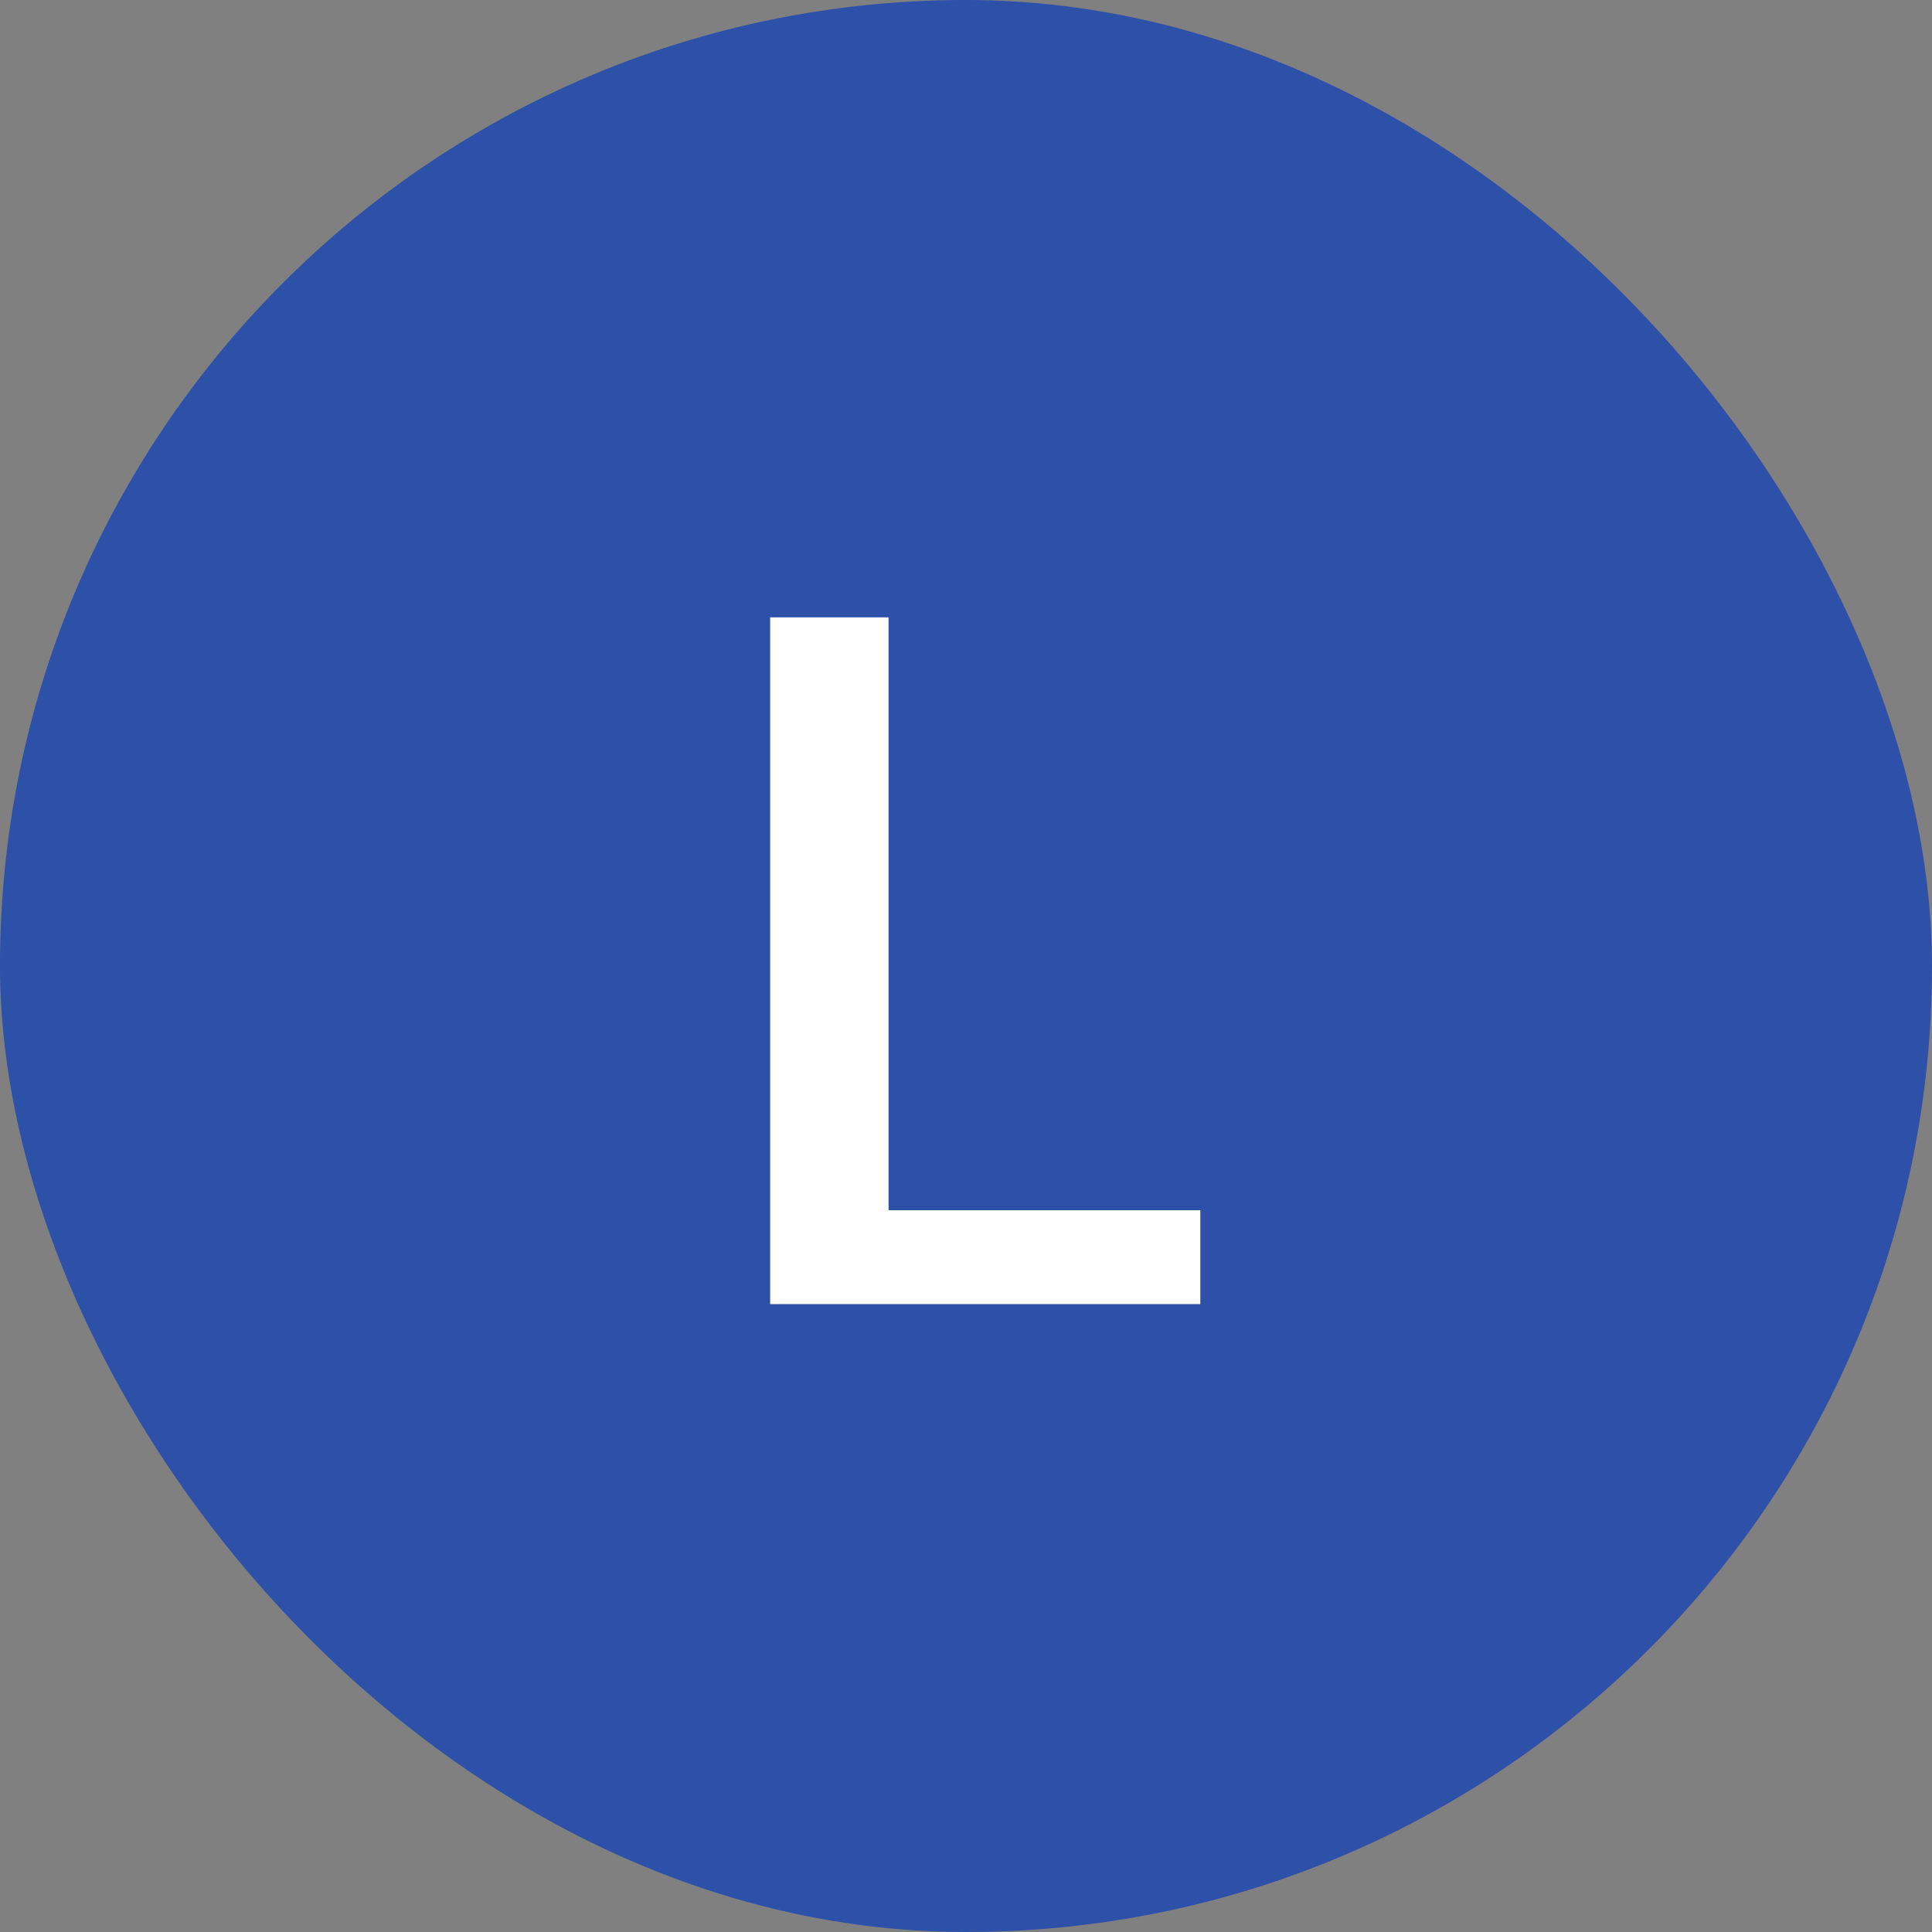
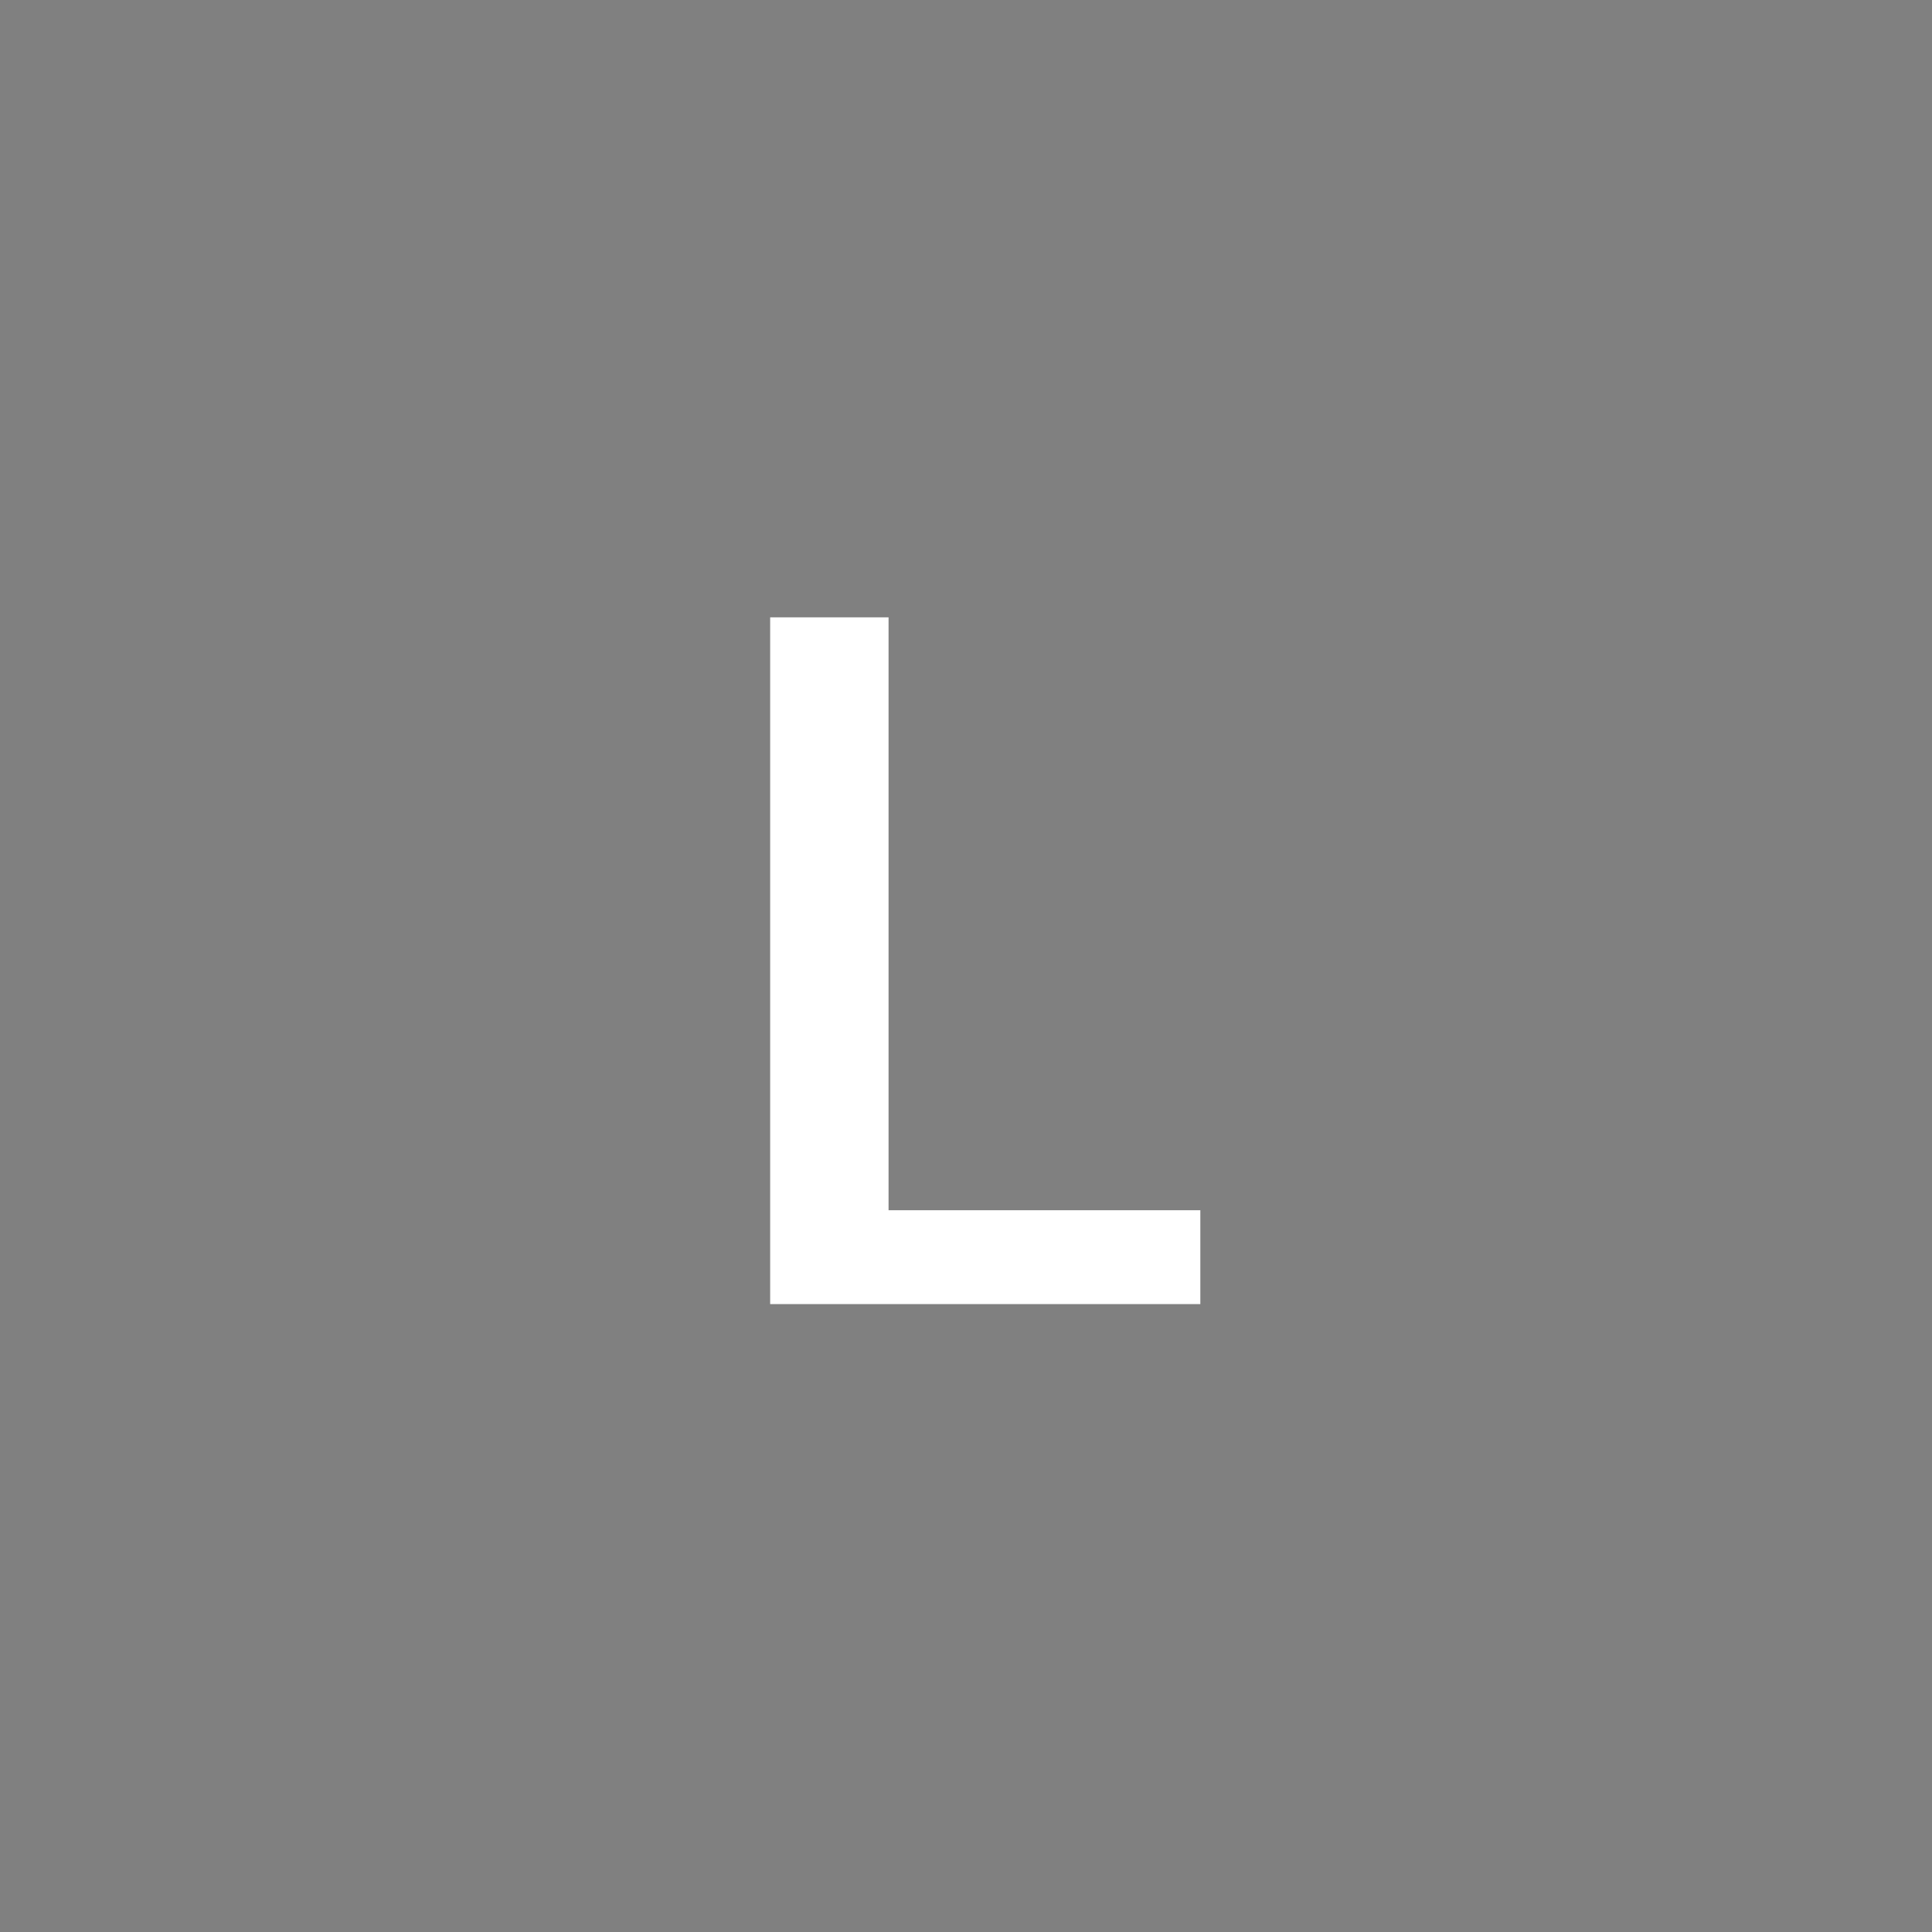
<svg xmlns="http://www.w3.org/2000/svg" width="120" height="120" viewBox="0 0 120 120" fill="none">
  <rect x="0" y="0" width="120" height="120" fill="#808080" stroke="none" />
-   <rect width="120" height="120" rx="60" fill="#2D50A8" />
  <path d="M74.555 75.17V81H53.139V75.17H74.555ZM55.19 38.344V81H47.836V38.344H55.19Z" fill="white" />
</svg>